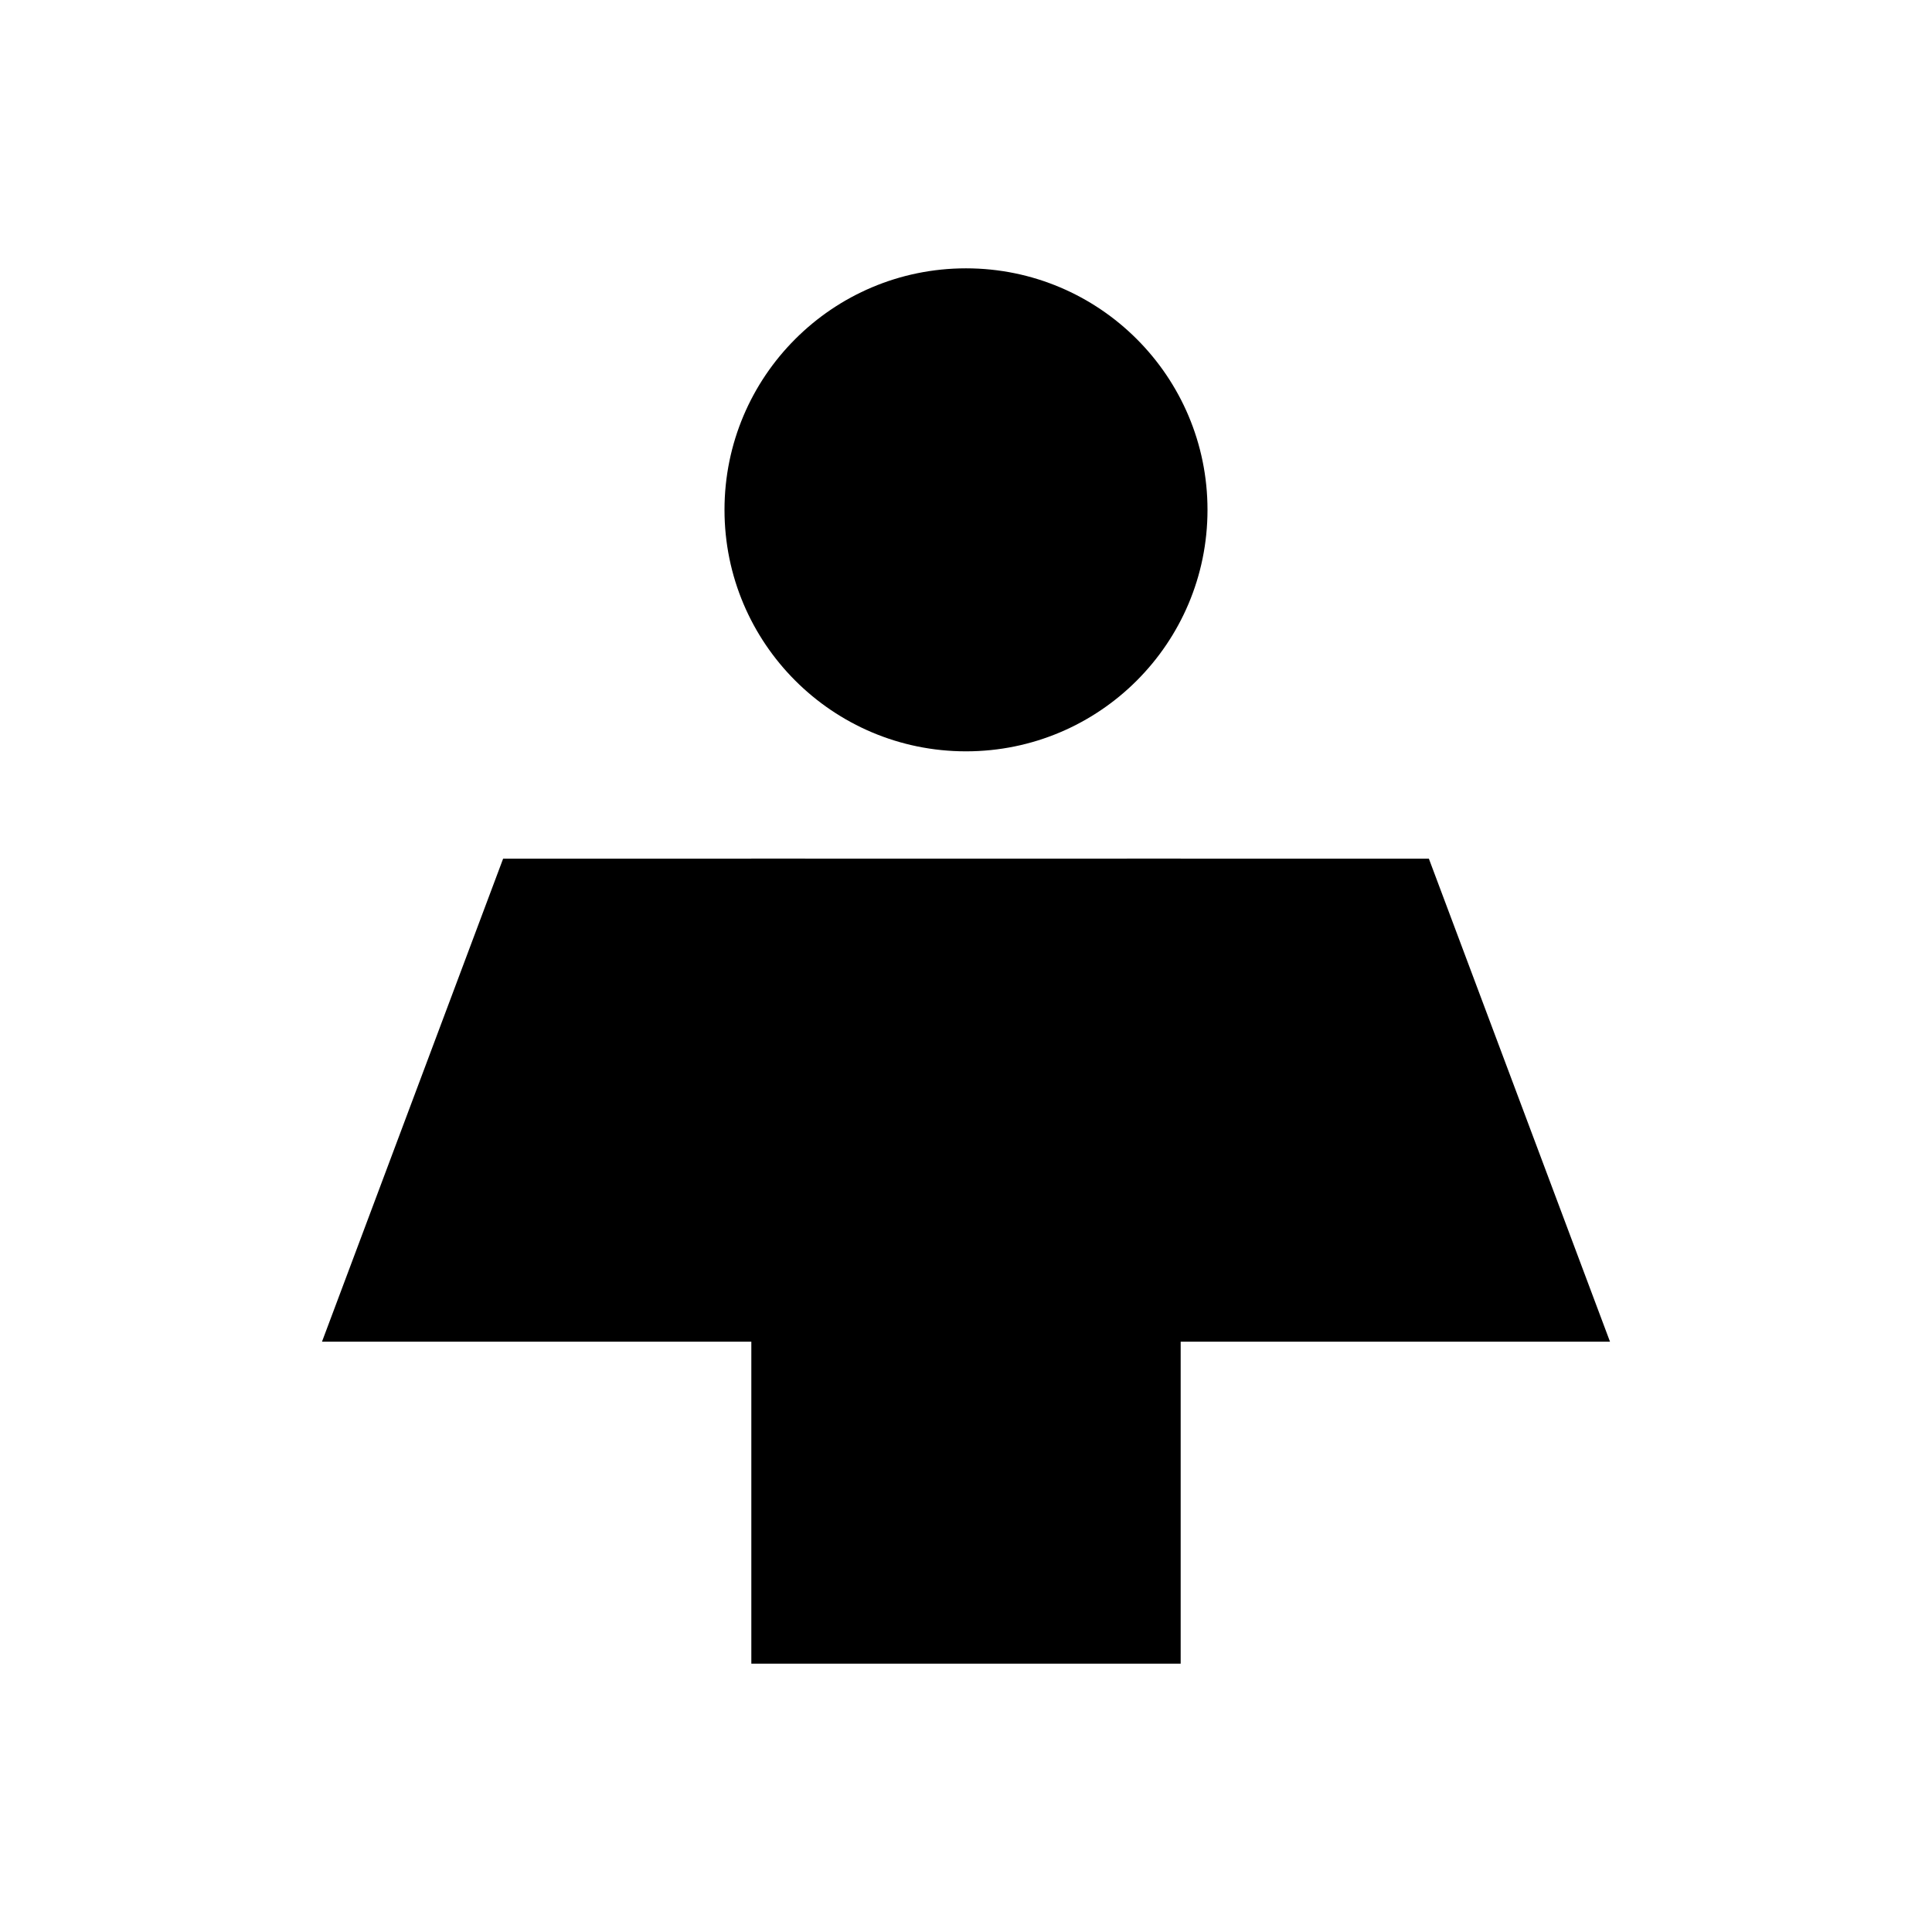
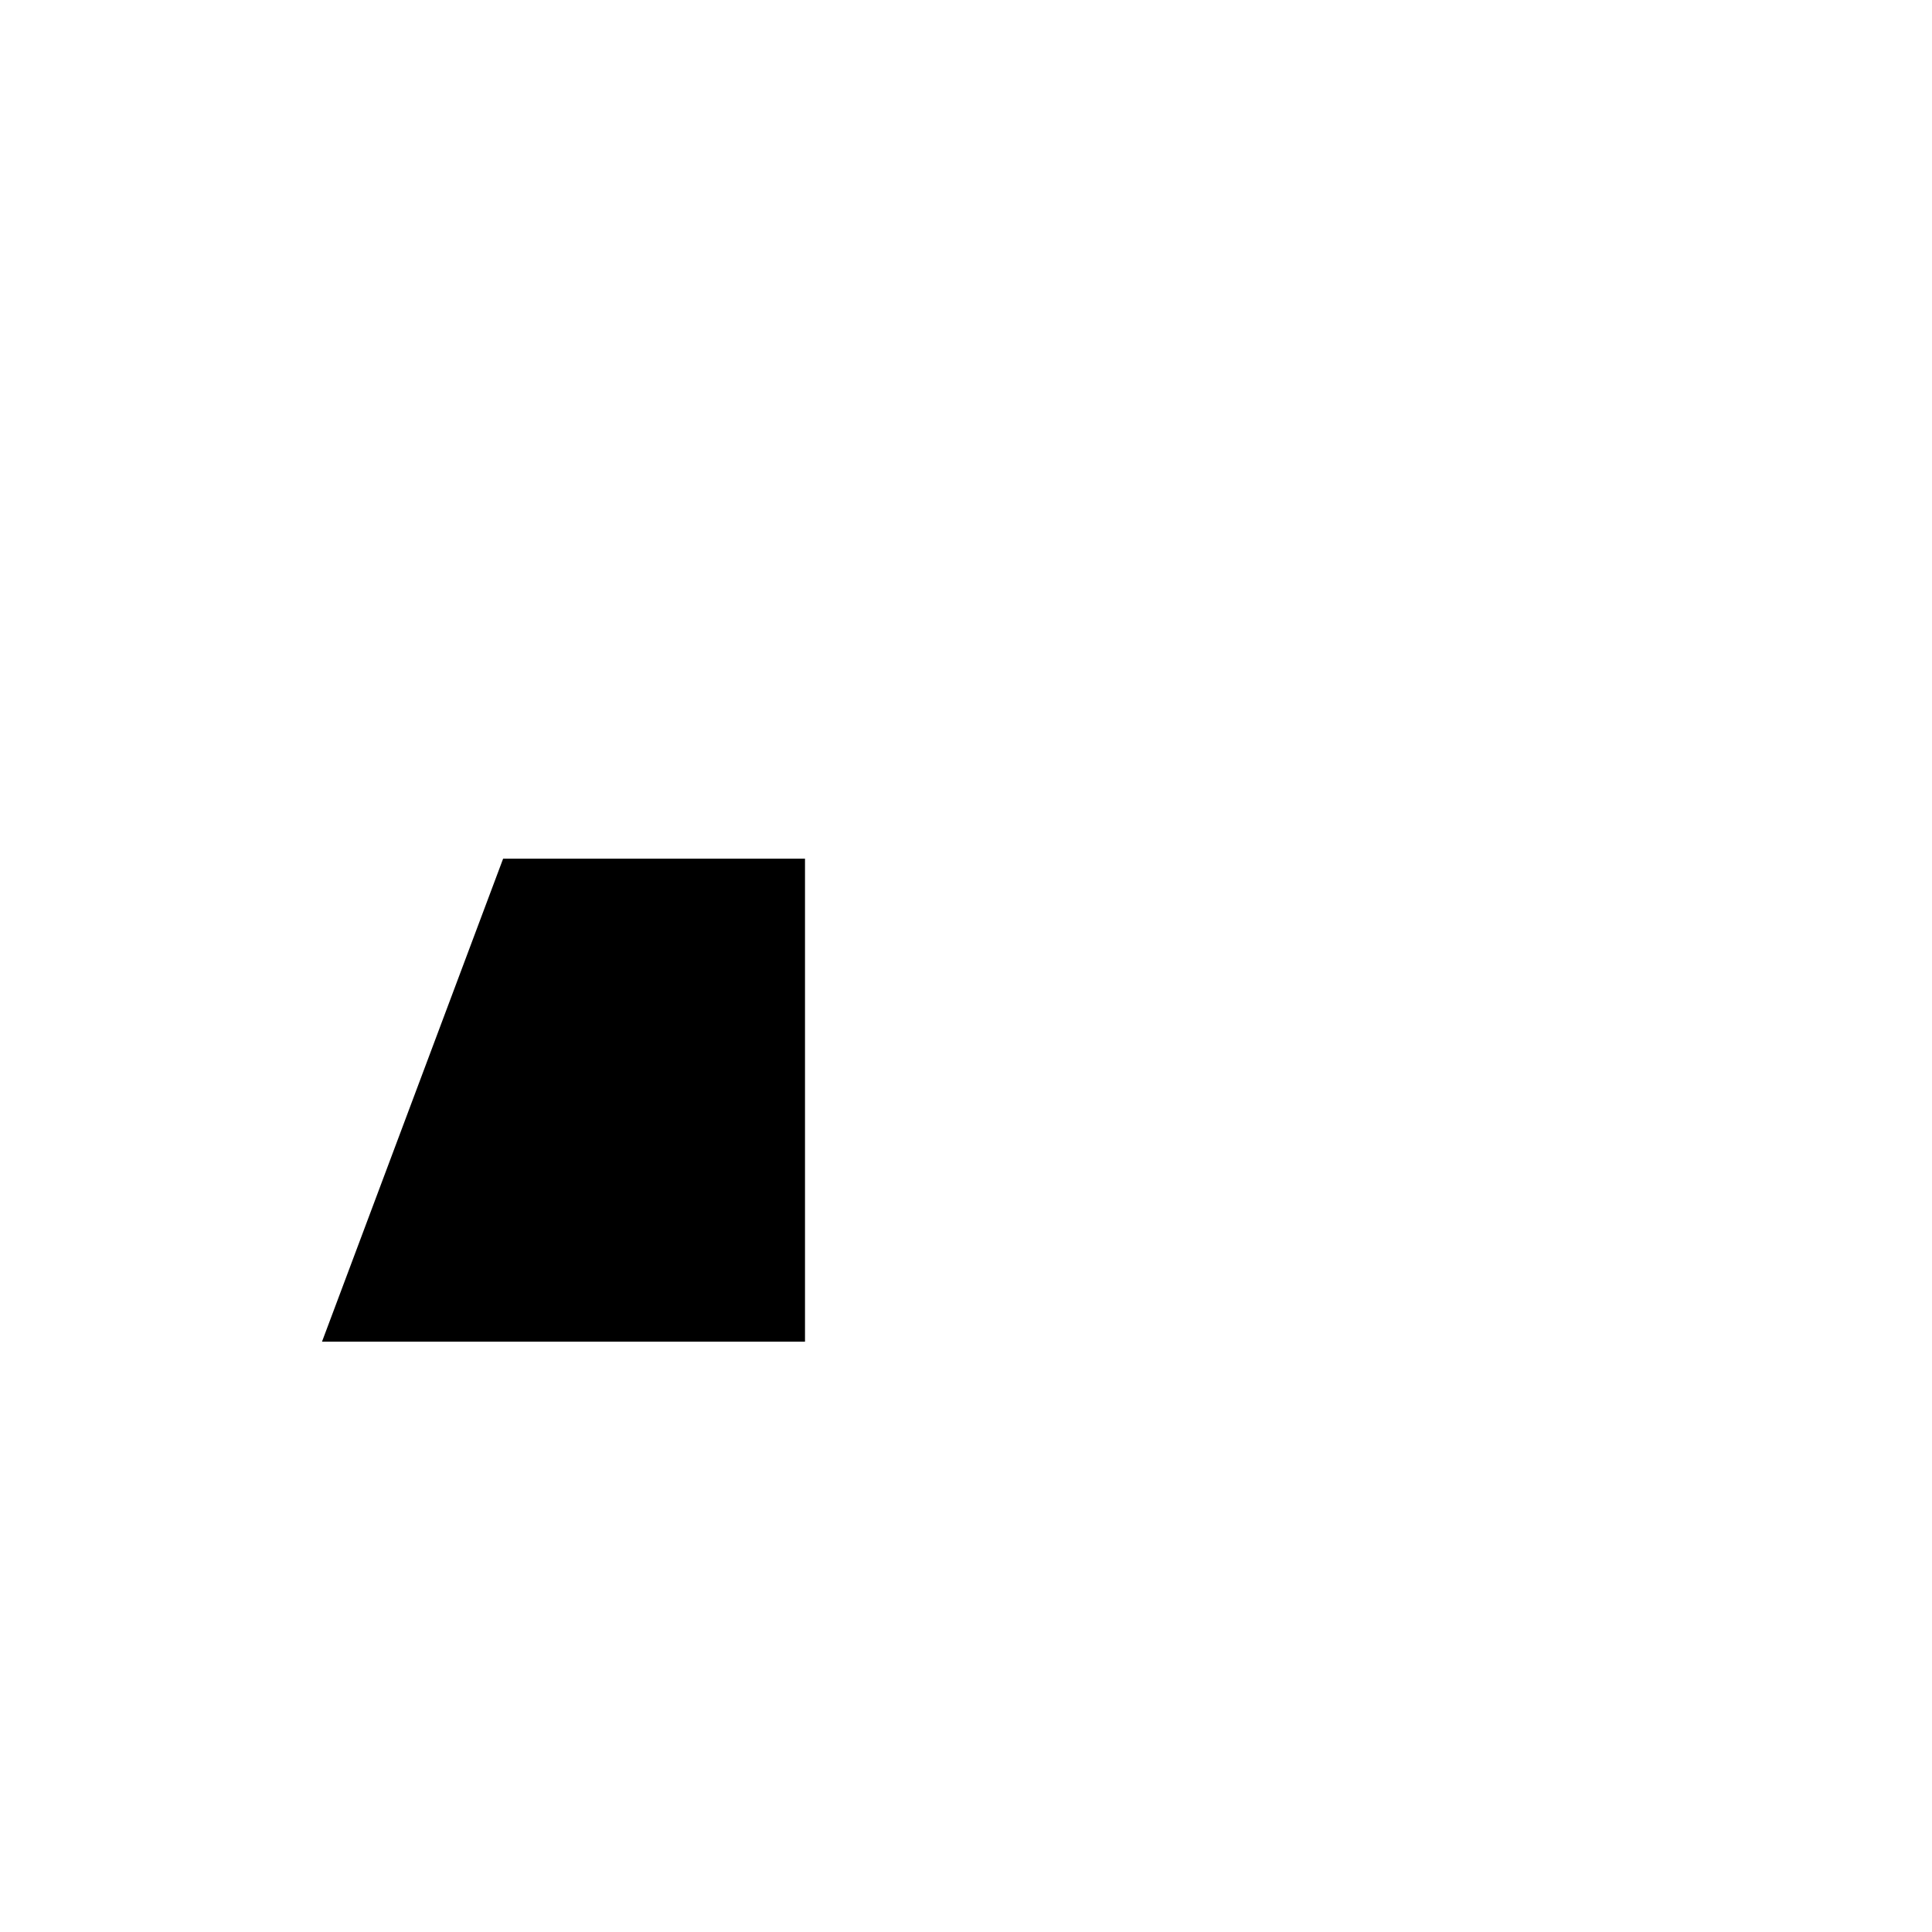
<svg xmlns="http://www.w3.org/2000/svg" width="36" height="36" viewBox="0 0 36 36" fill="none">
-   <rect x="22" y="31" width="8" height="15" transform="rotate(-180 22 31)" fill="#000000" />
-   <path d="M21 25V16H26.625L30 25H21Z" fill="#000000" />
  <path d="M15 25V16H9.375L6 25H15Z" fill="#000000" />
-   <circle cx="18" cy="9.5" r="4.5" fill="#000000" />
</svg>